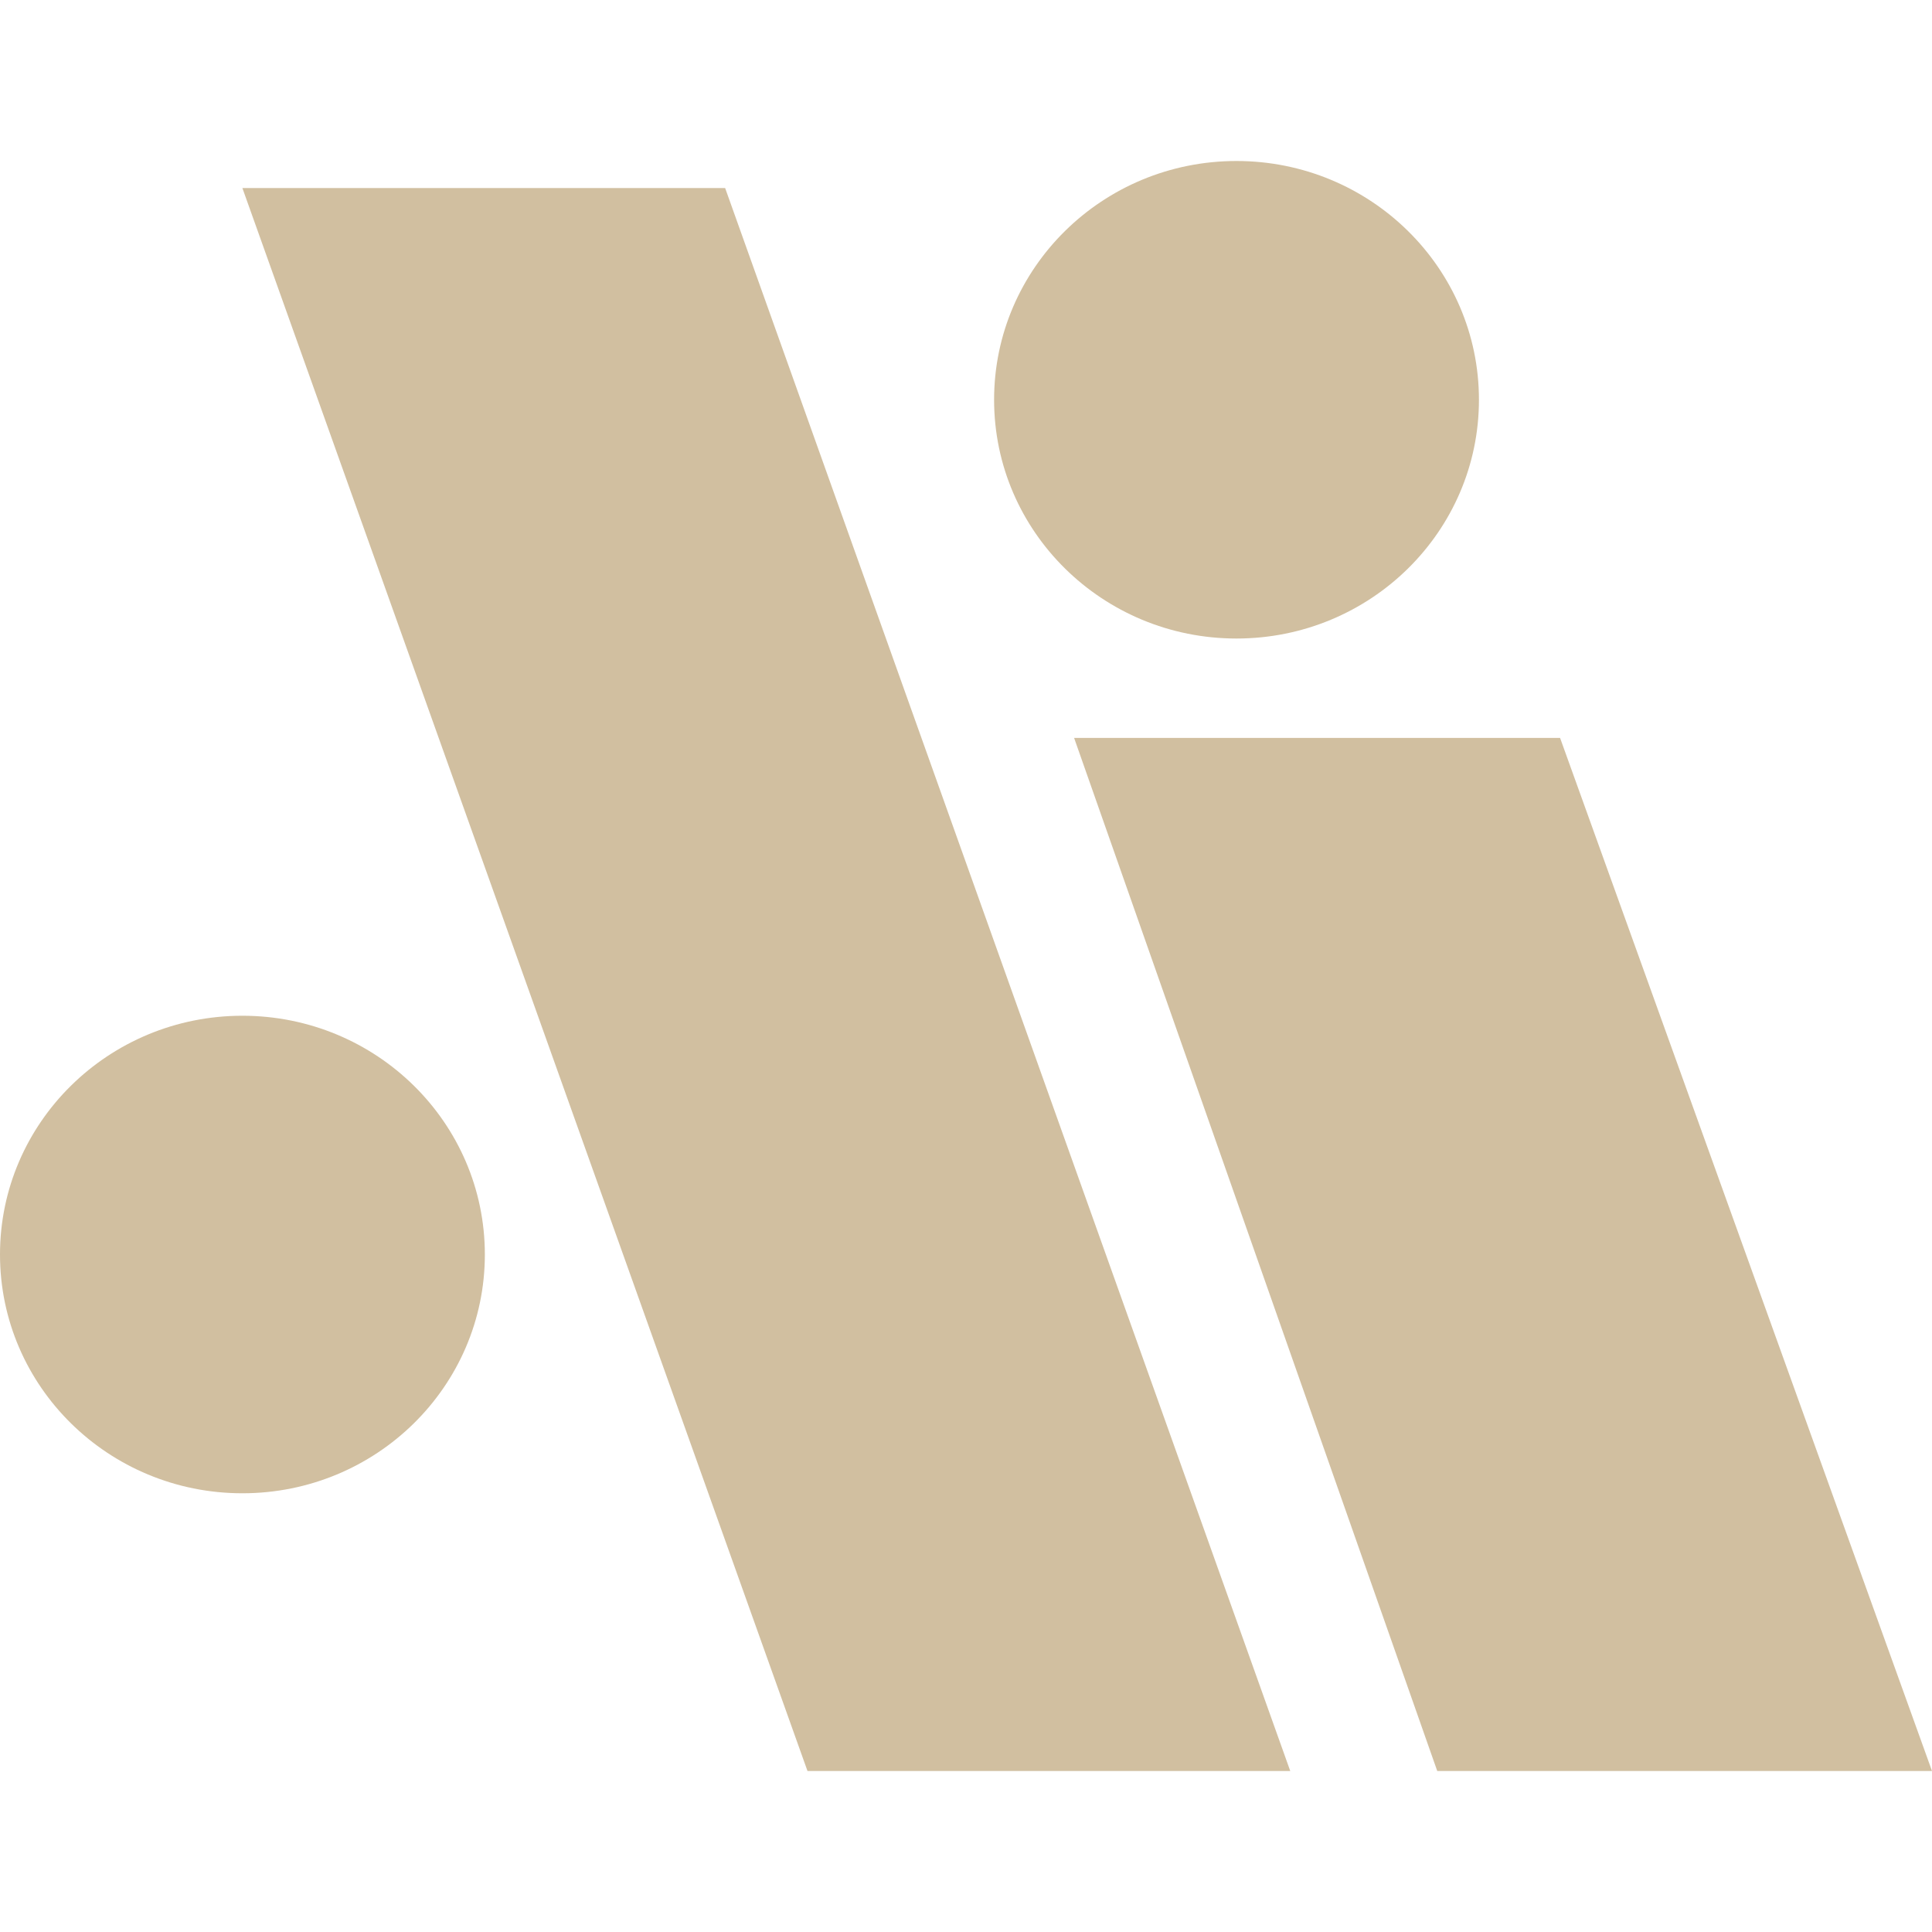
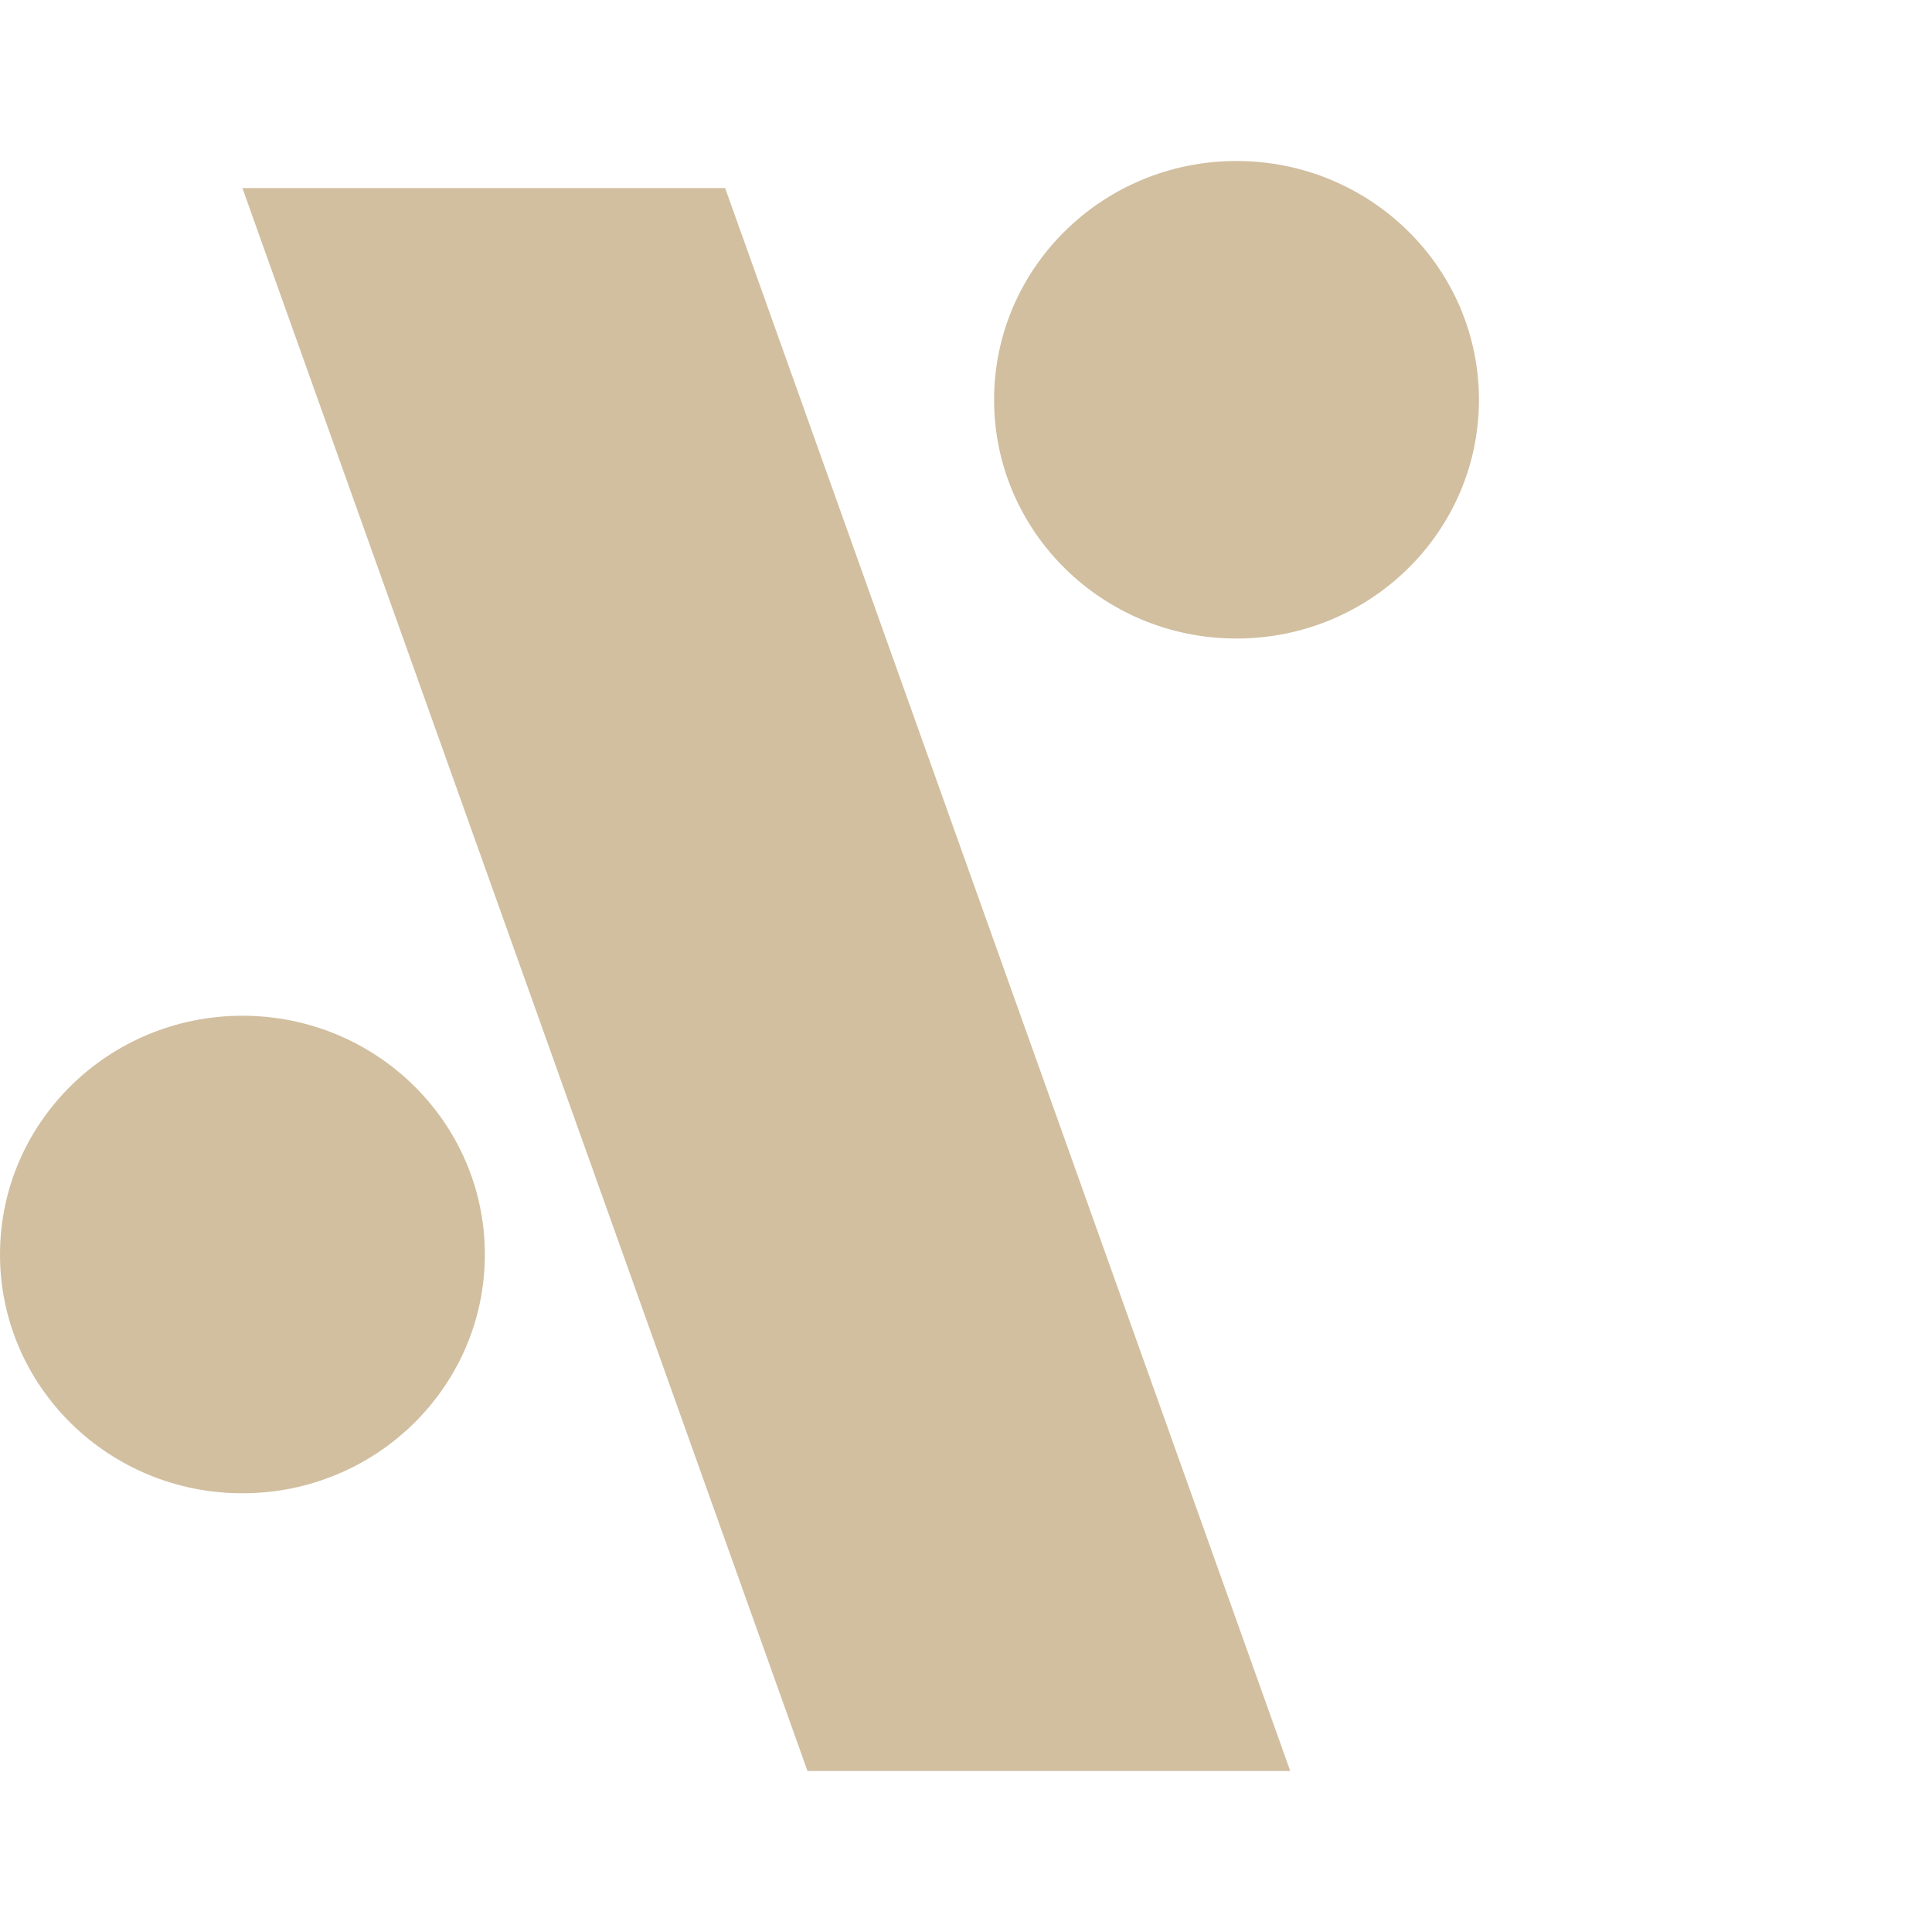
<svg xmlns="http://www.w3.org/2000/svg" width="24" height="24" viewBox="0 0 24 24" fill="none">
-   <path d="M16.028 22H10.031L3.011 2.336H9.008L16.028 22Z" fill="#D1BFA0" />
-   <path d="M24 22H17.854L13.343 9.167H19.38L24 22Z" fill="#D1BFA0" />
+   <path d="M16.028 22H10.031L3.011 2.336H9.008L16.028 22" fill="#D1BFA0" />
  <path d="M15.36 7.932C17.023 7.932 18.372 6.604 18.372 4.966C18.372 3.328 17.023 2 15.36 2C13.697 2 12.349 3.328 12.349 4.966C12.349 6.604 13.697 7.932 15.36 7.932Z" fill="#D1BFA0" />
  <path d="M3.011 18.55C4.675 18.55 6.023 17.222 6.023 15.584C6.023 13.946 4.675 12.618 3.011 12.618C1.348 12.618 0 13.946 0 15.584C0 17.222 1.348 18.55 3.011 18.55Z" fill="#D1BFA0" />
</svg>